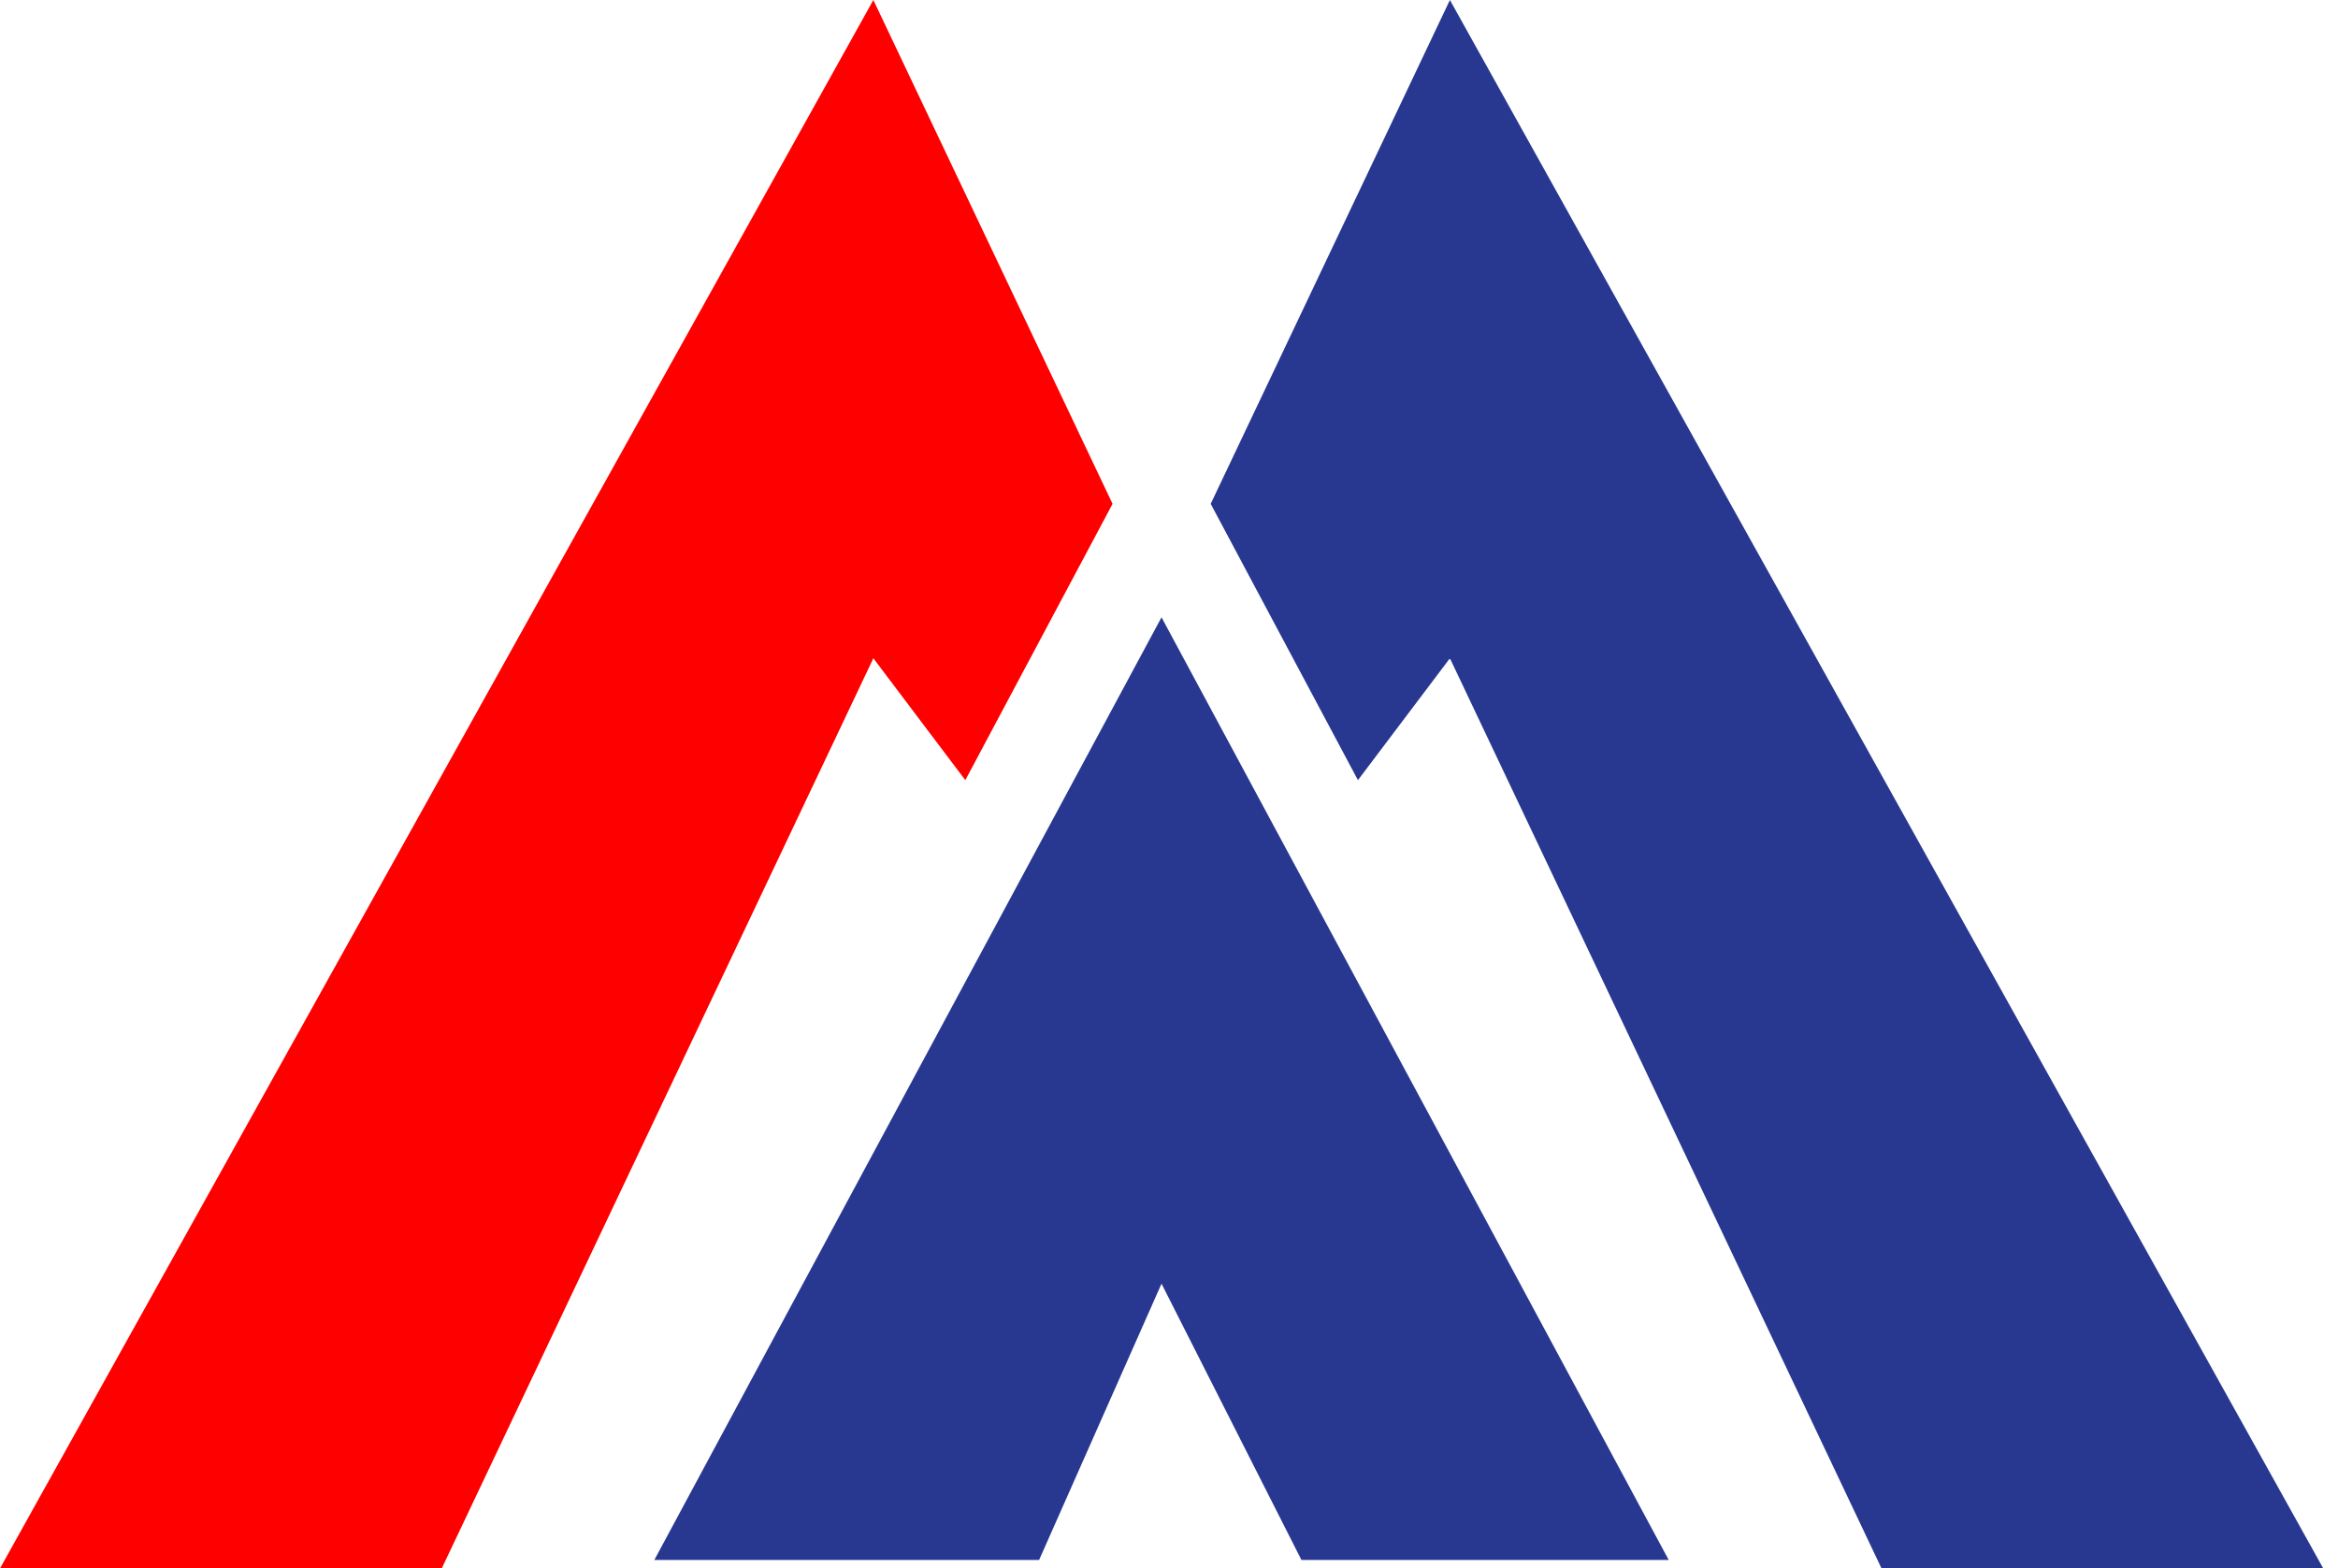
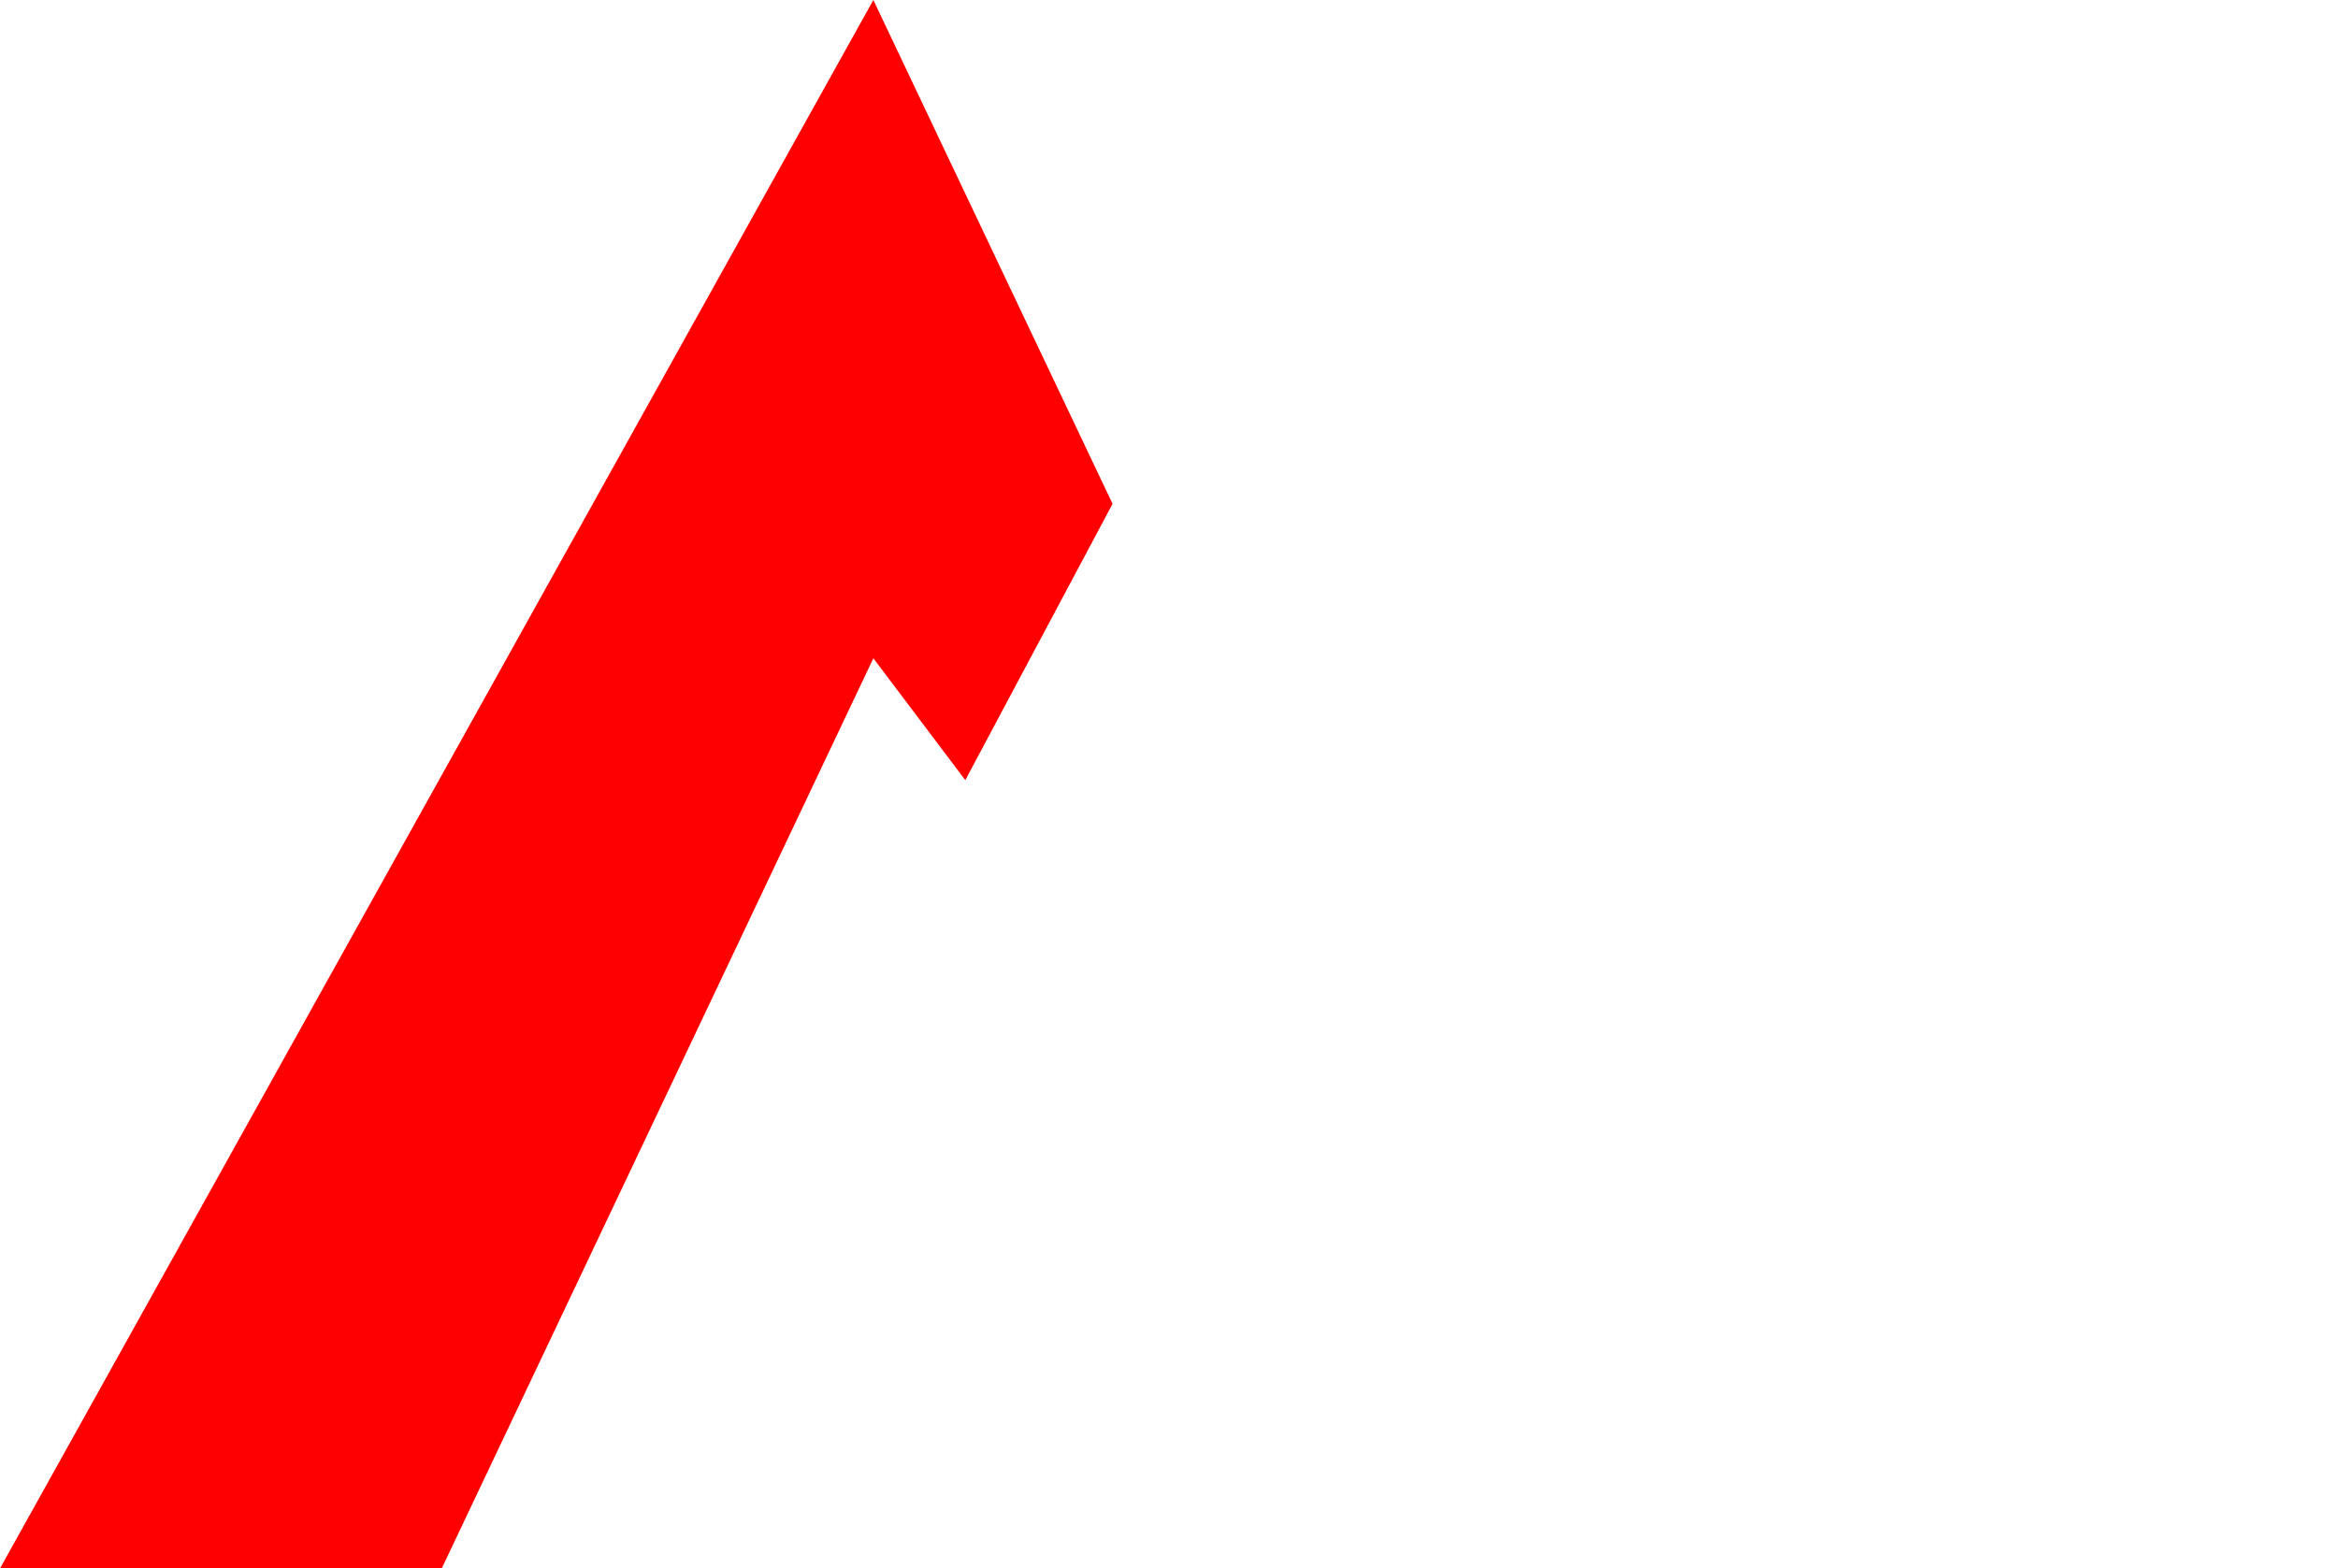
<svg xmlns="http://www.w3.org/2000/svg" width="155" height="104" viewBox="0 0 155 104" fill="none">
  <path d="M0 104L57.9 0L73.758 33.41L63.996 51.731L57.9 43.65L29.286 104H0Z" fill="#FF0000" />
-   <path d="M154.022 104L96.123 0L80.264 33.41L90.026 51.731L96.123 43.65L124.736 104H154.022Z" fill="#283891" />
-   <path d="M43.379 103.442L77.004 40.934L110.629 103.442L86.28 103.442L77.004 85.121L68.888 103.442L43.379 103.442Z" fill="#283891" />
</svg>